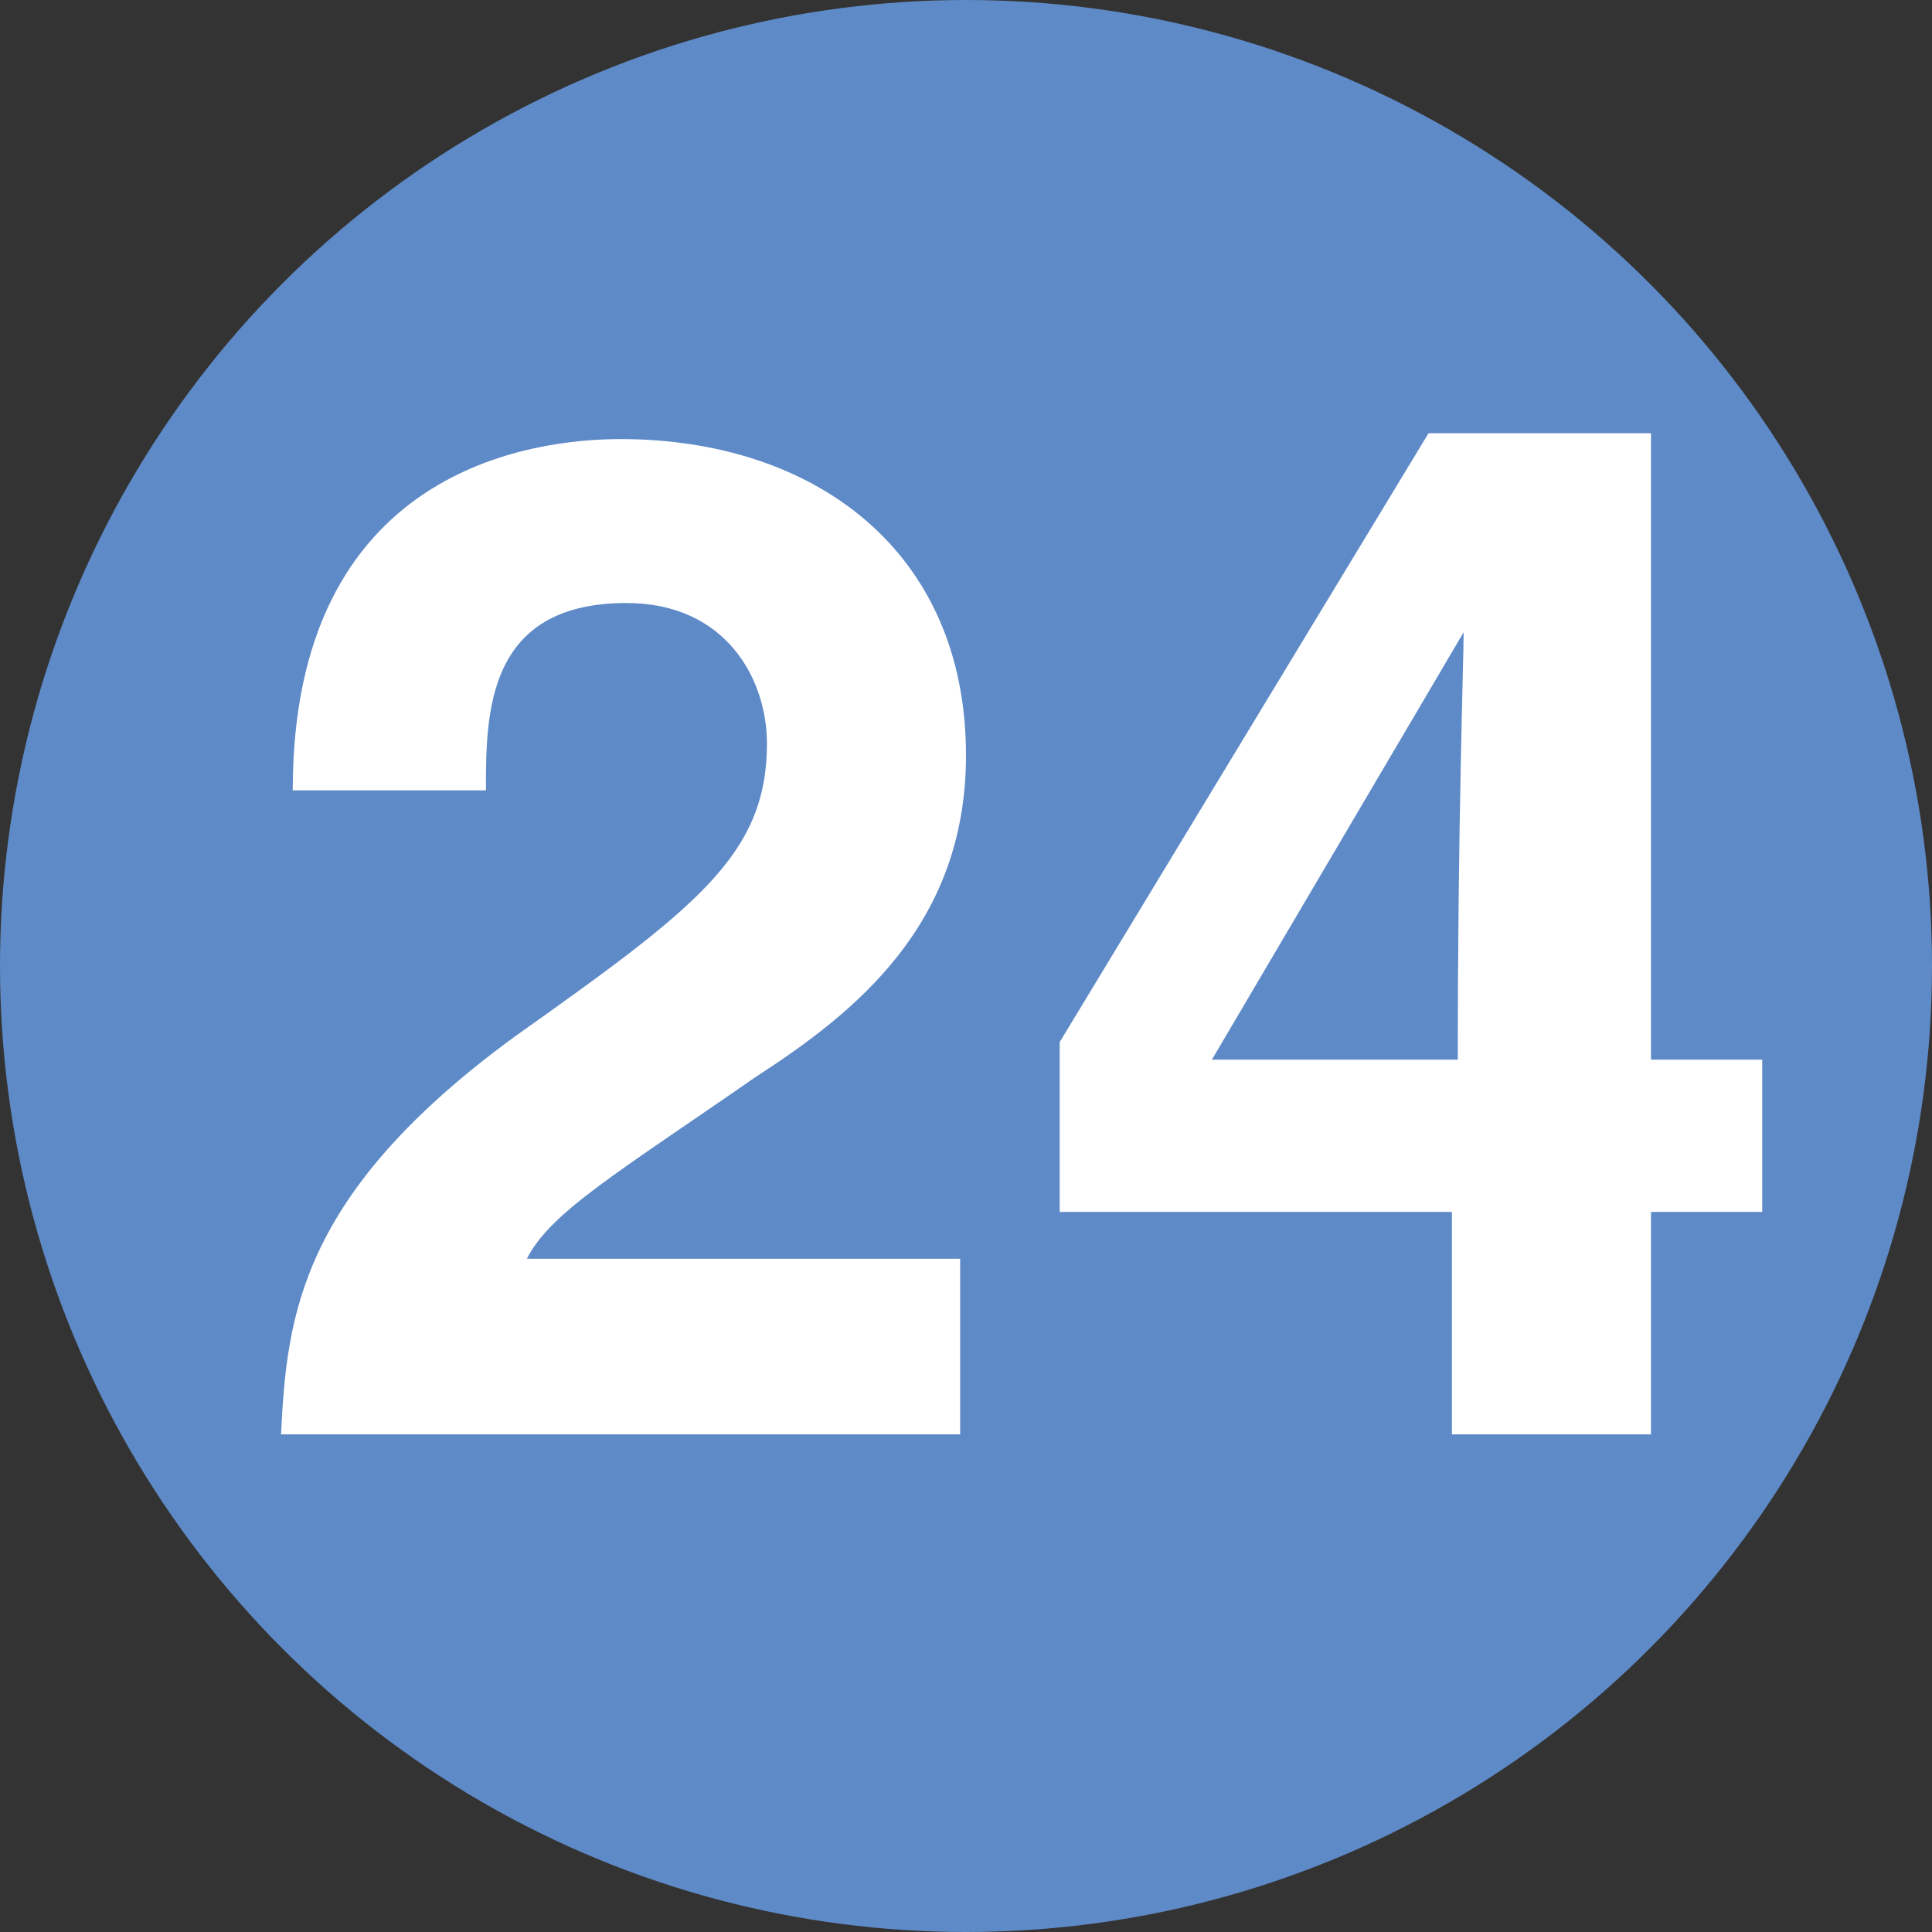
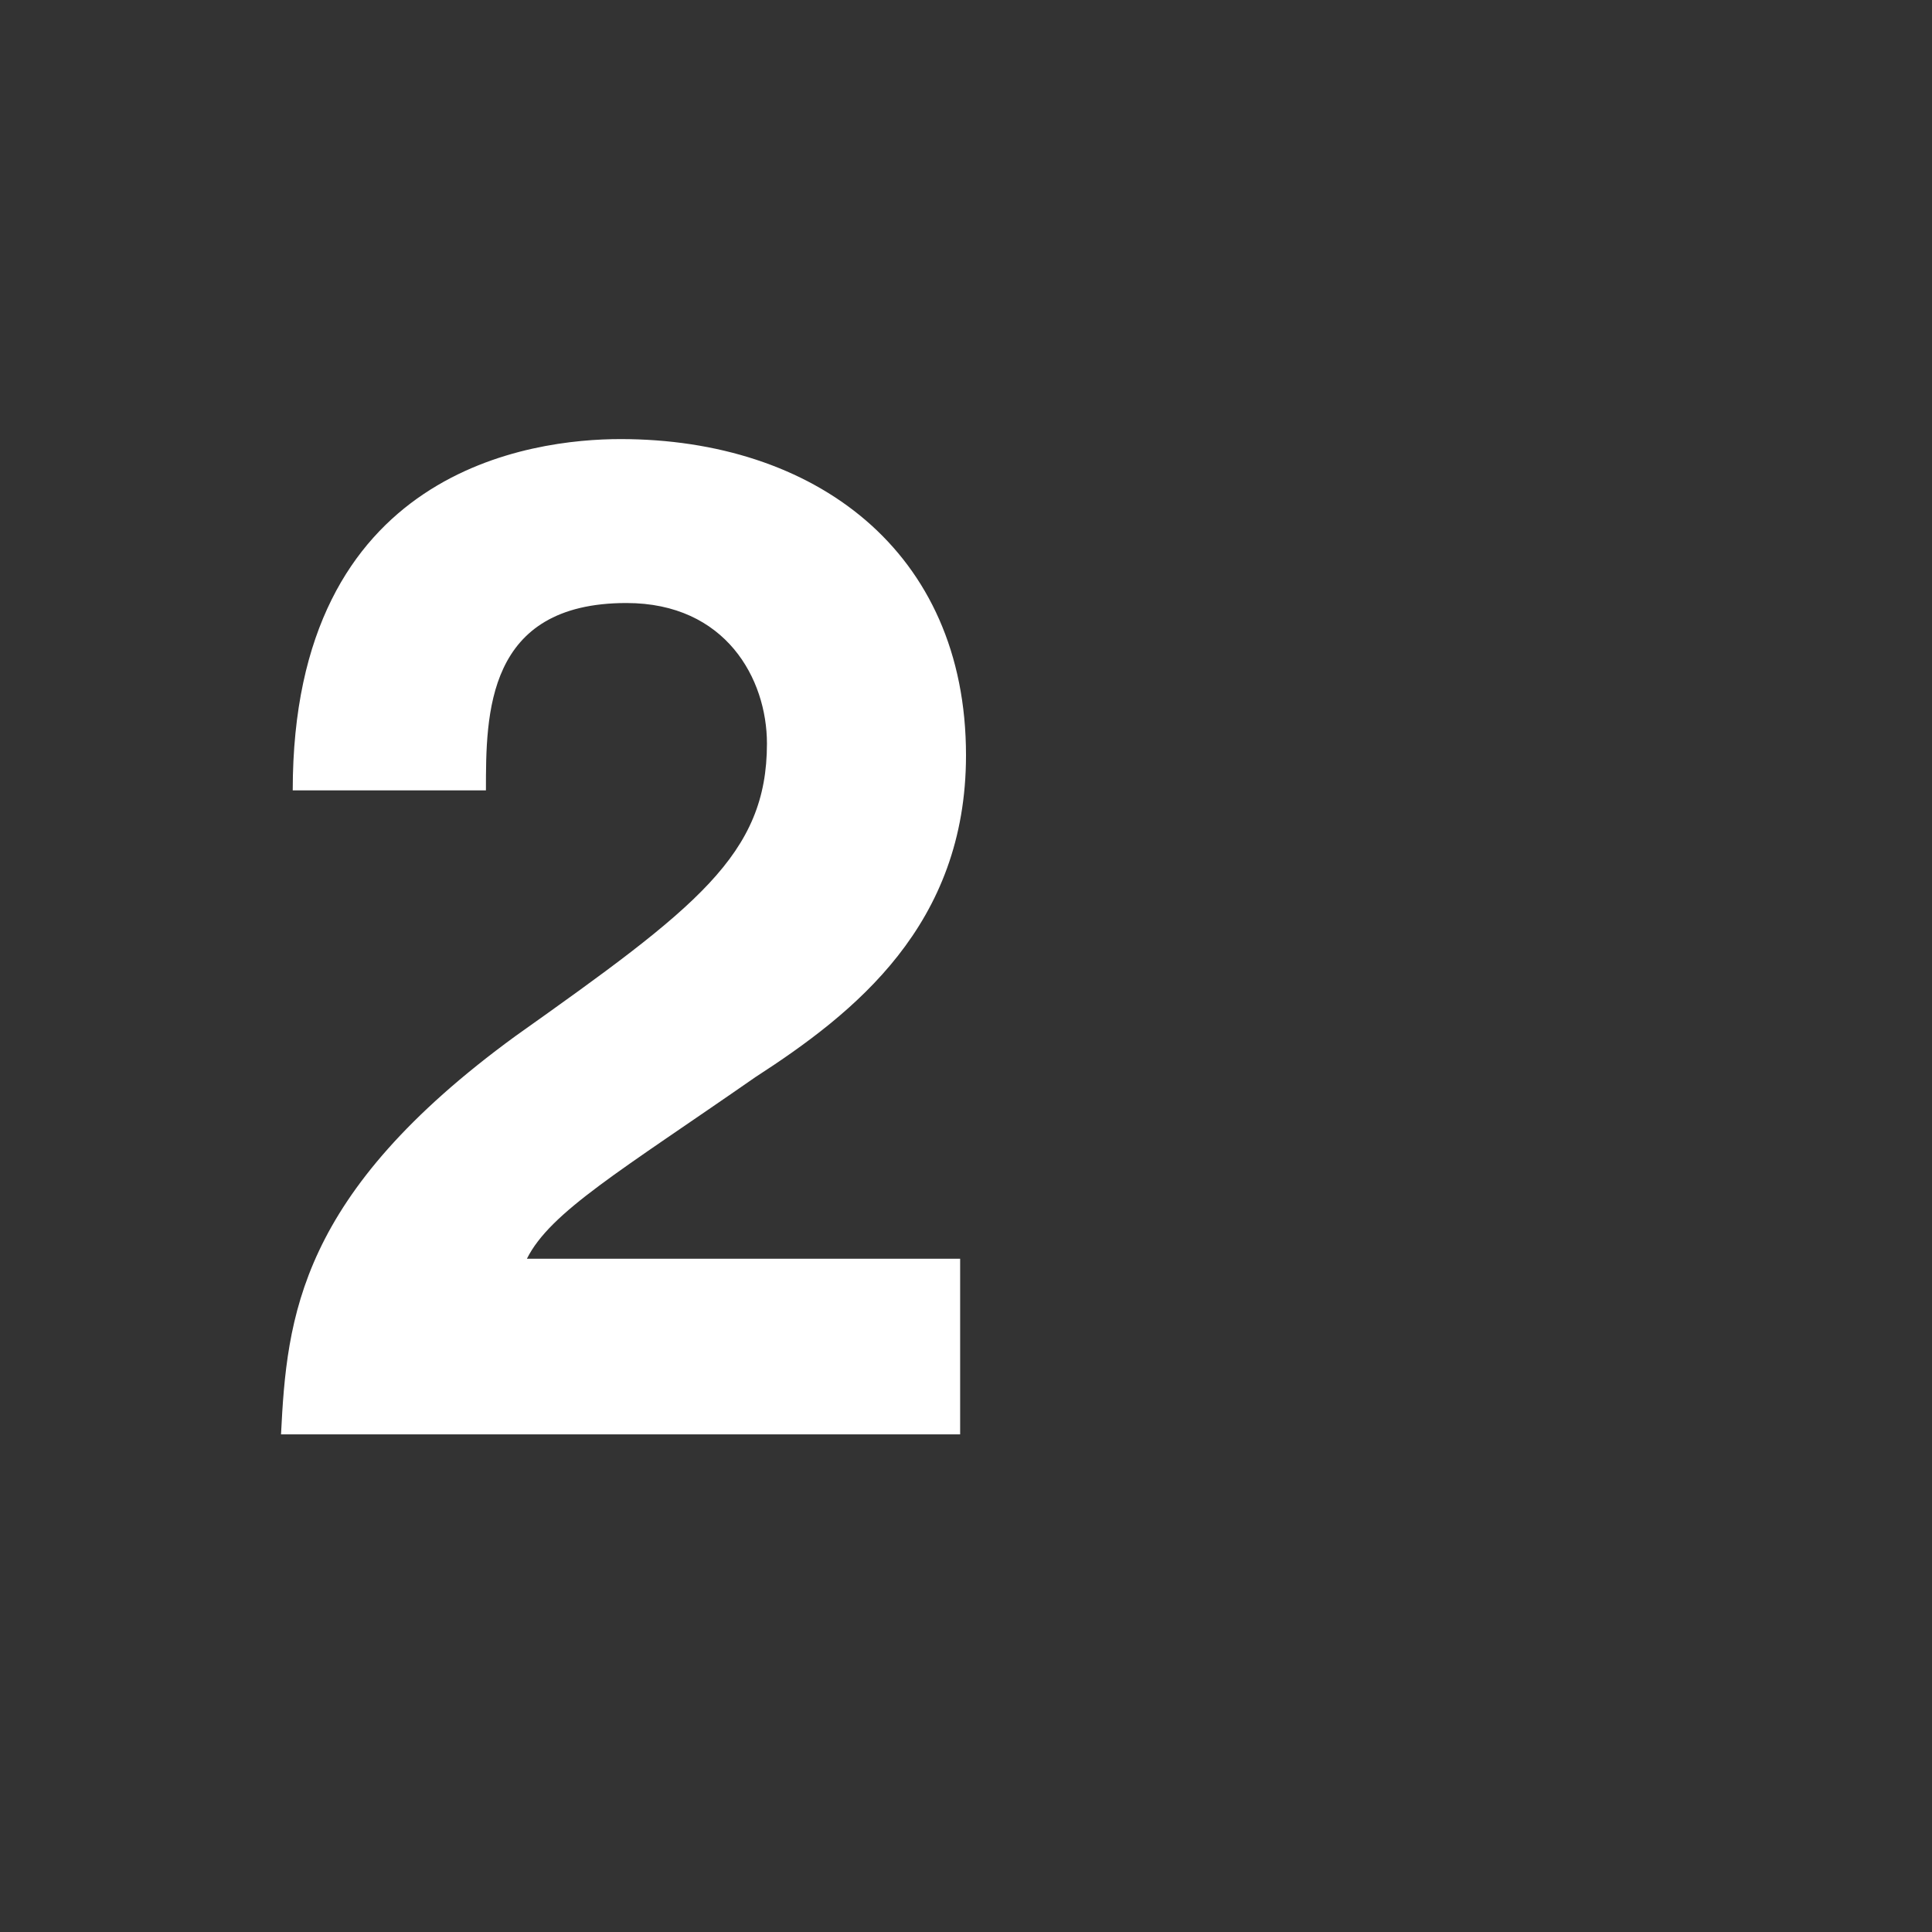
<svg xmlns="http://www.w3.org/2000/svg" version="1.1" id="Layer_1" x="0px" y="0px" viewBox="0 0 33 33" style="enable-background:new 0 0 33 33;" xml:space="preserve">
  <rect x="0" y="0" width="33" height="33" fill="#333333" stroke="none" />
  <style type="text/css">
	.st0{fill:#5E8AC7;stroke:#5E8AC7;}
	.st1{enable-background:new    ;}
	.st2{fill:#FFFFFF;}
</style>
-   <circle class="st0" cx="16.5" cy="16.5" r="16" />
  <g>
    <g class="st1">
      <path class="st2" d="M5,13.5c0-5.5,4.1-6,5.6-6c3.3,0,5.9,1.9,5.9,5.4c0,2.9-1.9,4.4-3.6,5.5C10.6,20,9.4,20.7,9,21.5h7.4v3H4.8    c0.1-2,0.3-4.1,4-6.8c3.1-2.2,4.3-3.1,4.3-5c0-1.1-0.7-2.4-2.4-2.4c-2.4,0-2.4,1.9-2.4,3.2L5,13.5L5,13.5z" />
-       <path class="st2" d="M30.1,20.7h-1.9v3.8h-3.4v-3.8h-6.7v-2.9l6.3-10.4h3.8v10.7h1.9V20.7z M24.9,18.1c0-4.1,0.1-6.8,0.1-7.3h0    l-4.3,7.3H24.9z" />
    </g>
  </g>
</svg>